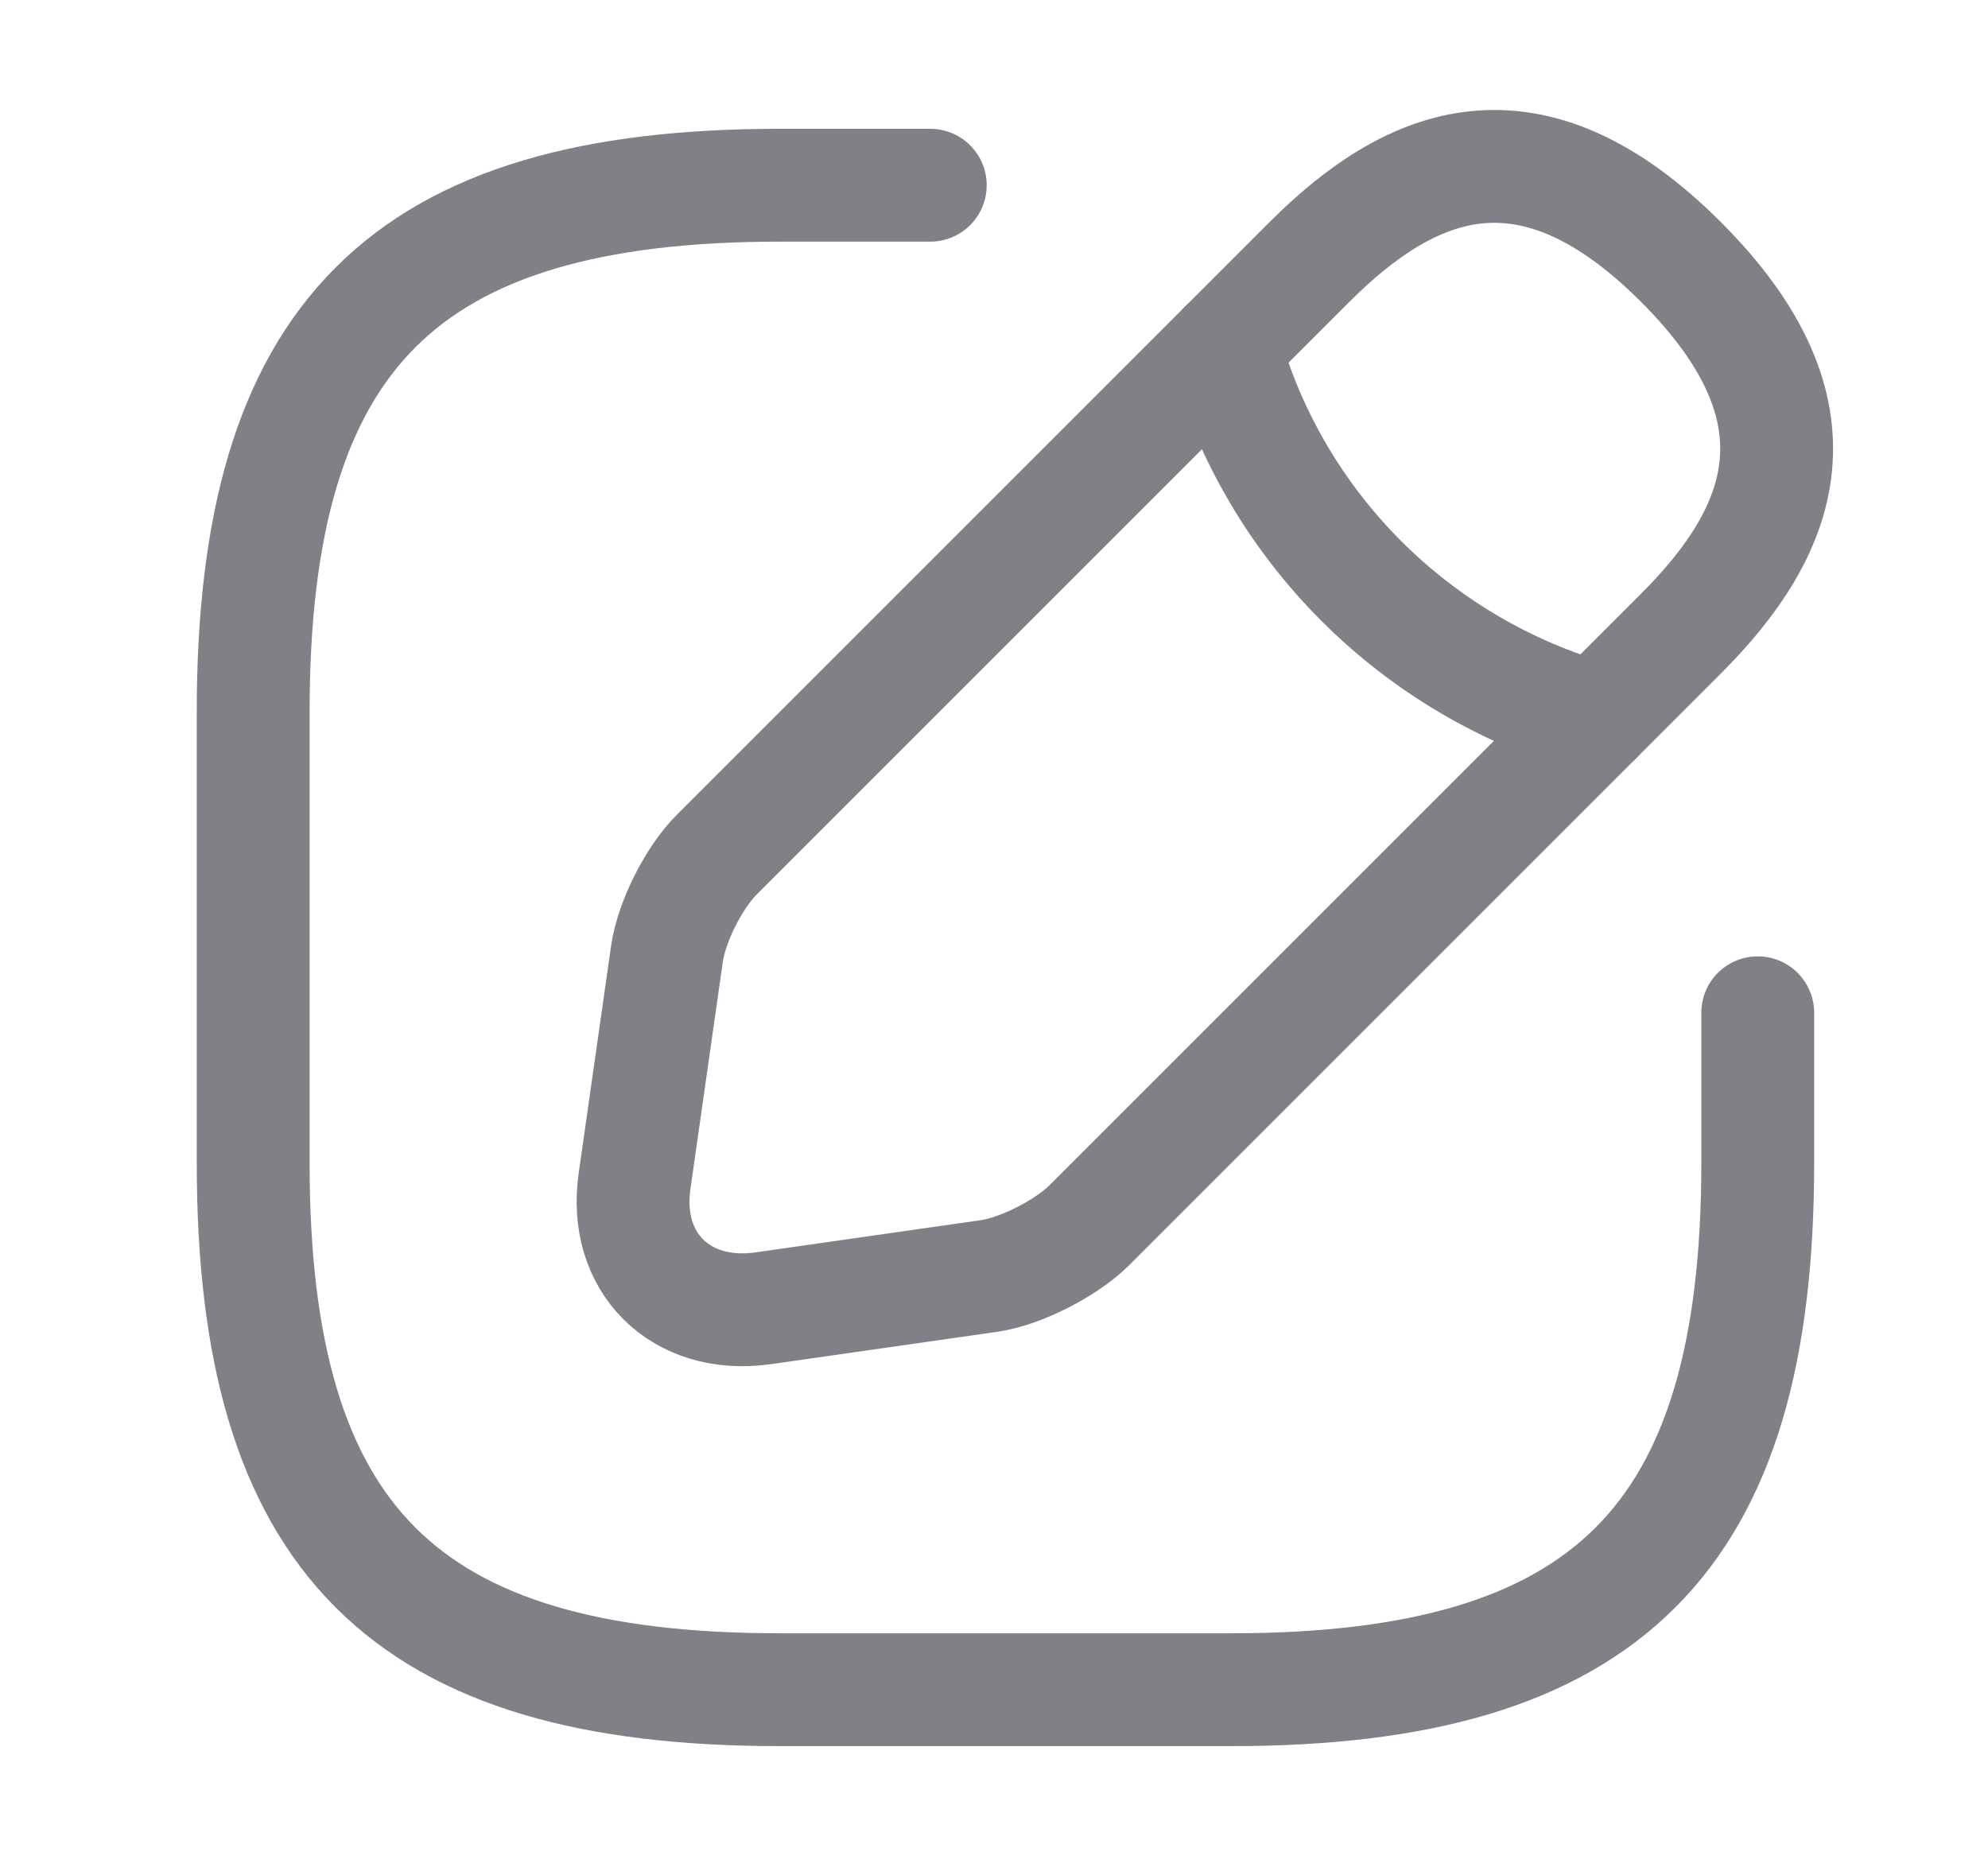
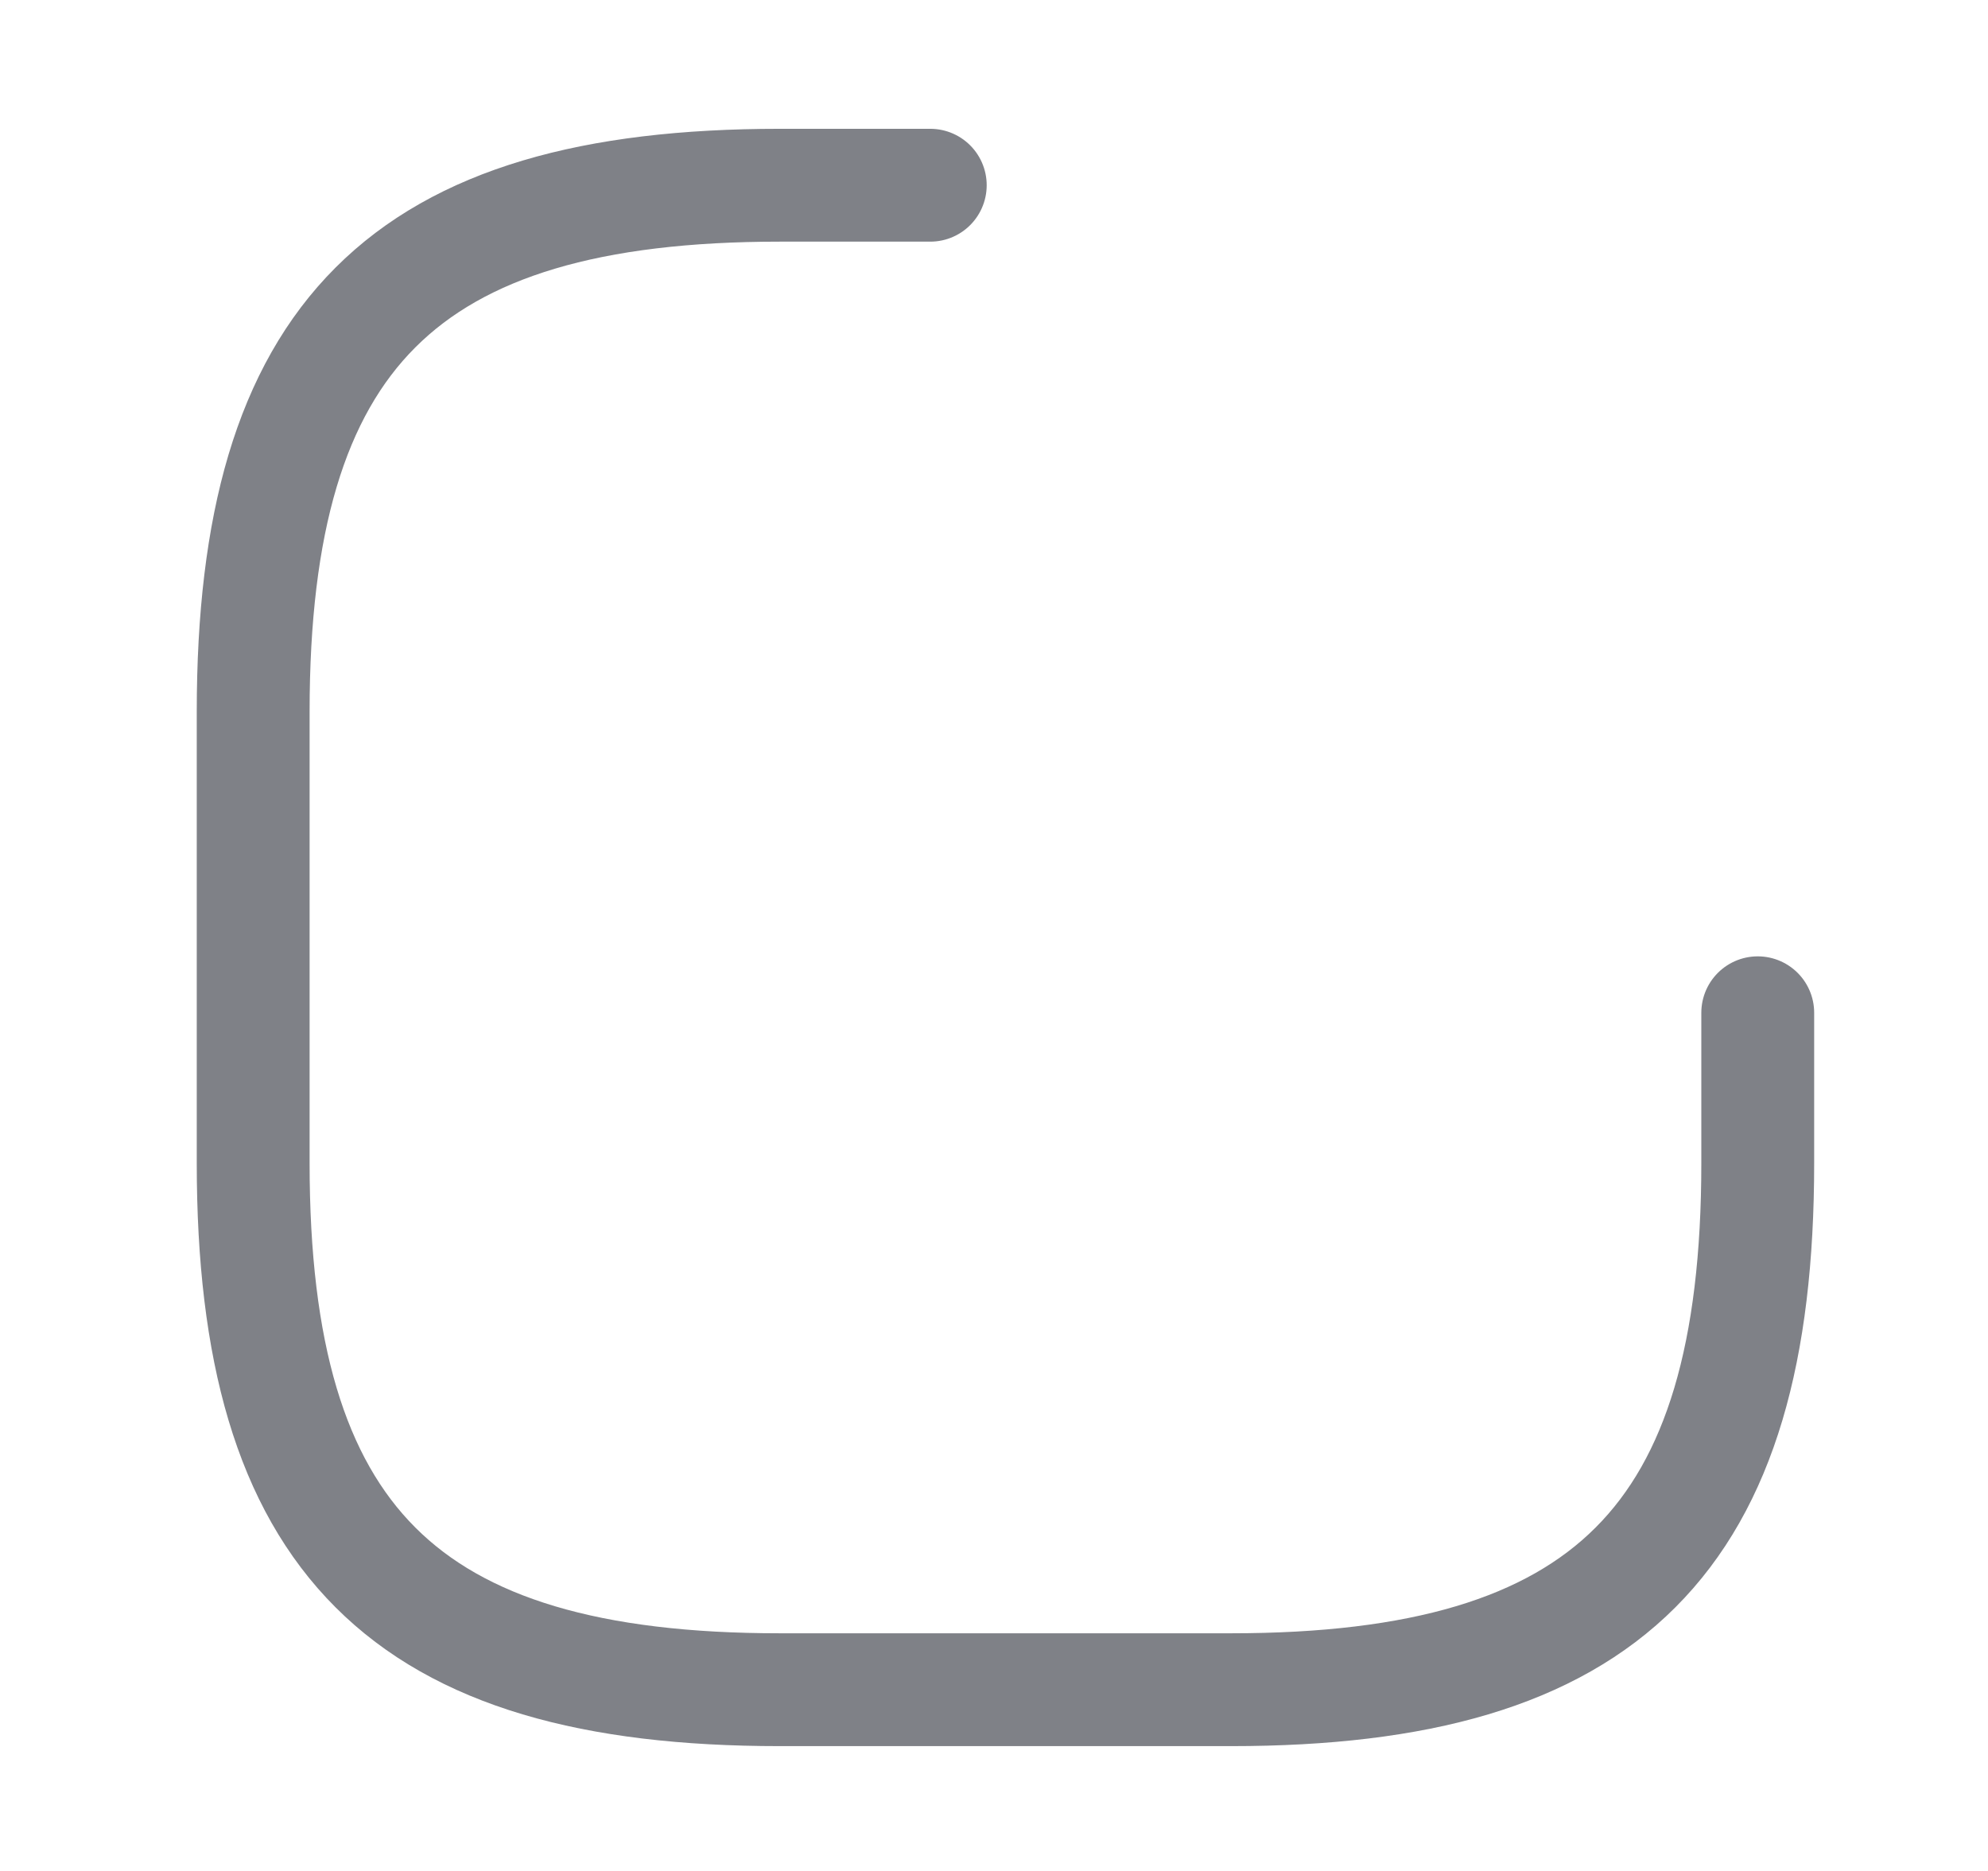
<svg xmlns="http://www.w3.org/2000/svg" width="17" height="16" viewBox="0 0 17 16" fill="none">
  <path d="M7.955 1.584H6.668C3.452 1.584 2.165 2.871 2.165 6.087V9.947C2.165 13.163 3.452 14.45 6.668 14.45H10.528C13.744 14.45 15.031 13.163 15.031 9.947V8.661" stroke="#7F8187" stroke-width="0.965" stroke-linecap="round" stroke-linejoin="round" />
-   <path d="M11.197 2.241L6.128 7.31C5.935 7.503 5.742 7.882 5.703 8.159L5.427 10.095C5.324 10.796 5.819 11.285 6.52 11.189L8.457 10.912C8.727 10.873 9.106 10.68 9.306 10.487L14.375 5.418C15.25 4.544 15.661 3.527 14.375 2.241C13.088 0.954 12.072 1.366 11.197 2.241Z" stroke="#7F8187" stroke-width="0.965" stroke-miterlimit="10" stroke-linecap="round" stroke-linejoin="round" />
-   <path d="M10.47 2.968C10.901 4.505 12.104 5.708 13.648 6.145" stroke="#7F8187" stroke-width="0.965" stroke-miterlimit="10" stroke-linecap="round" stroke-linejoin="round" />
</svg>